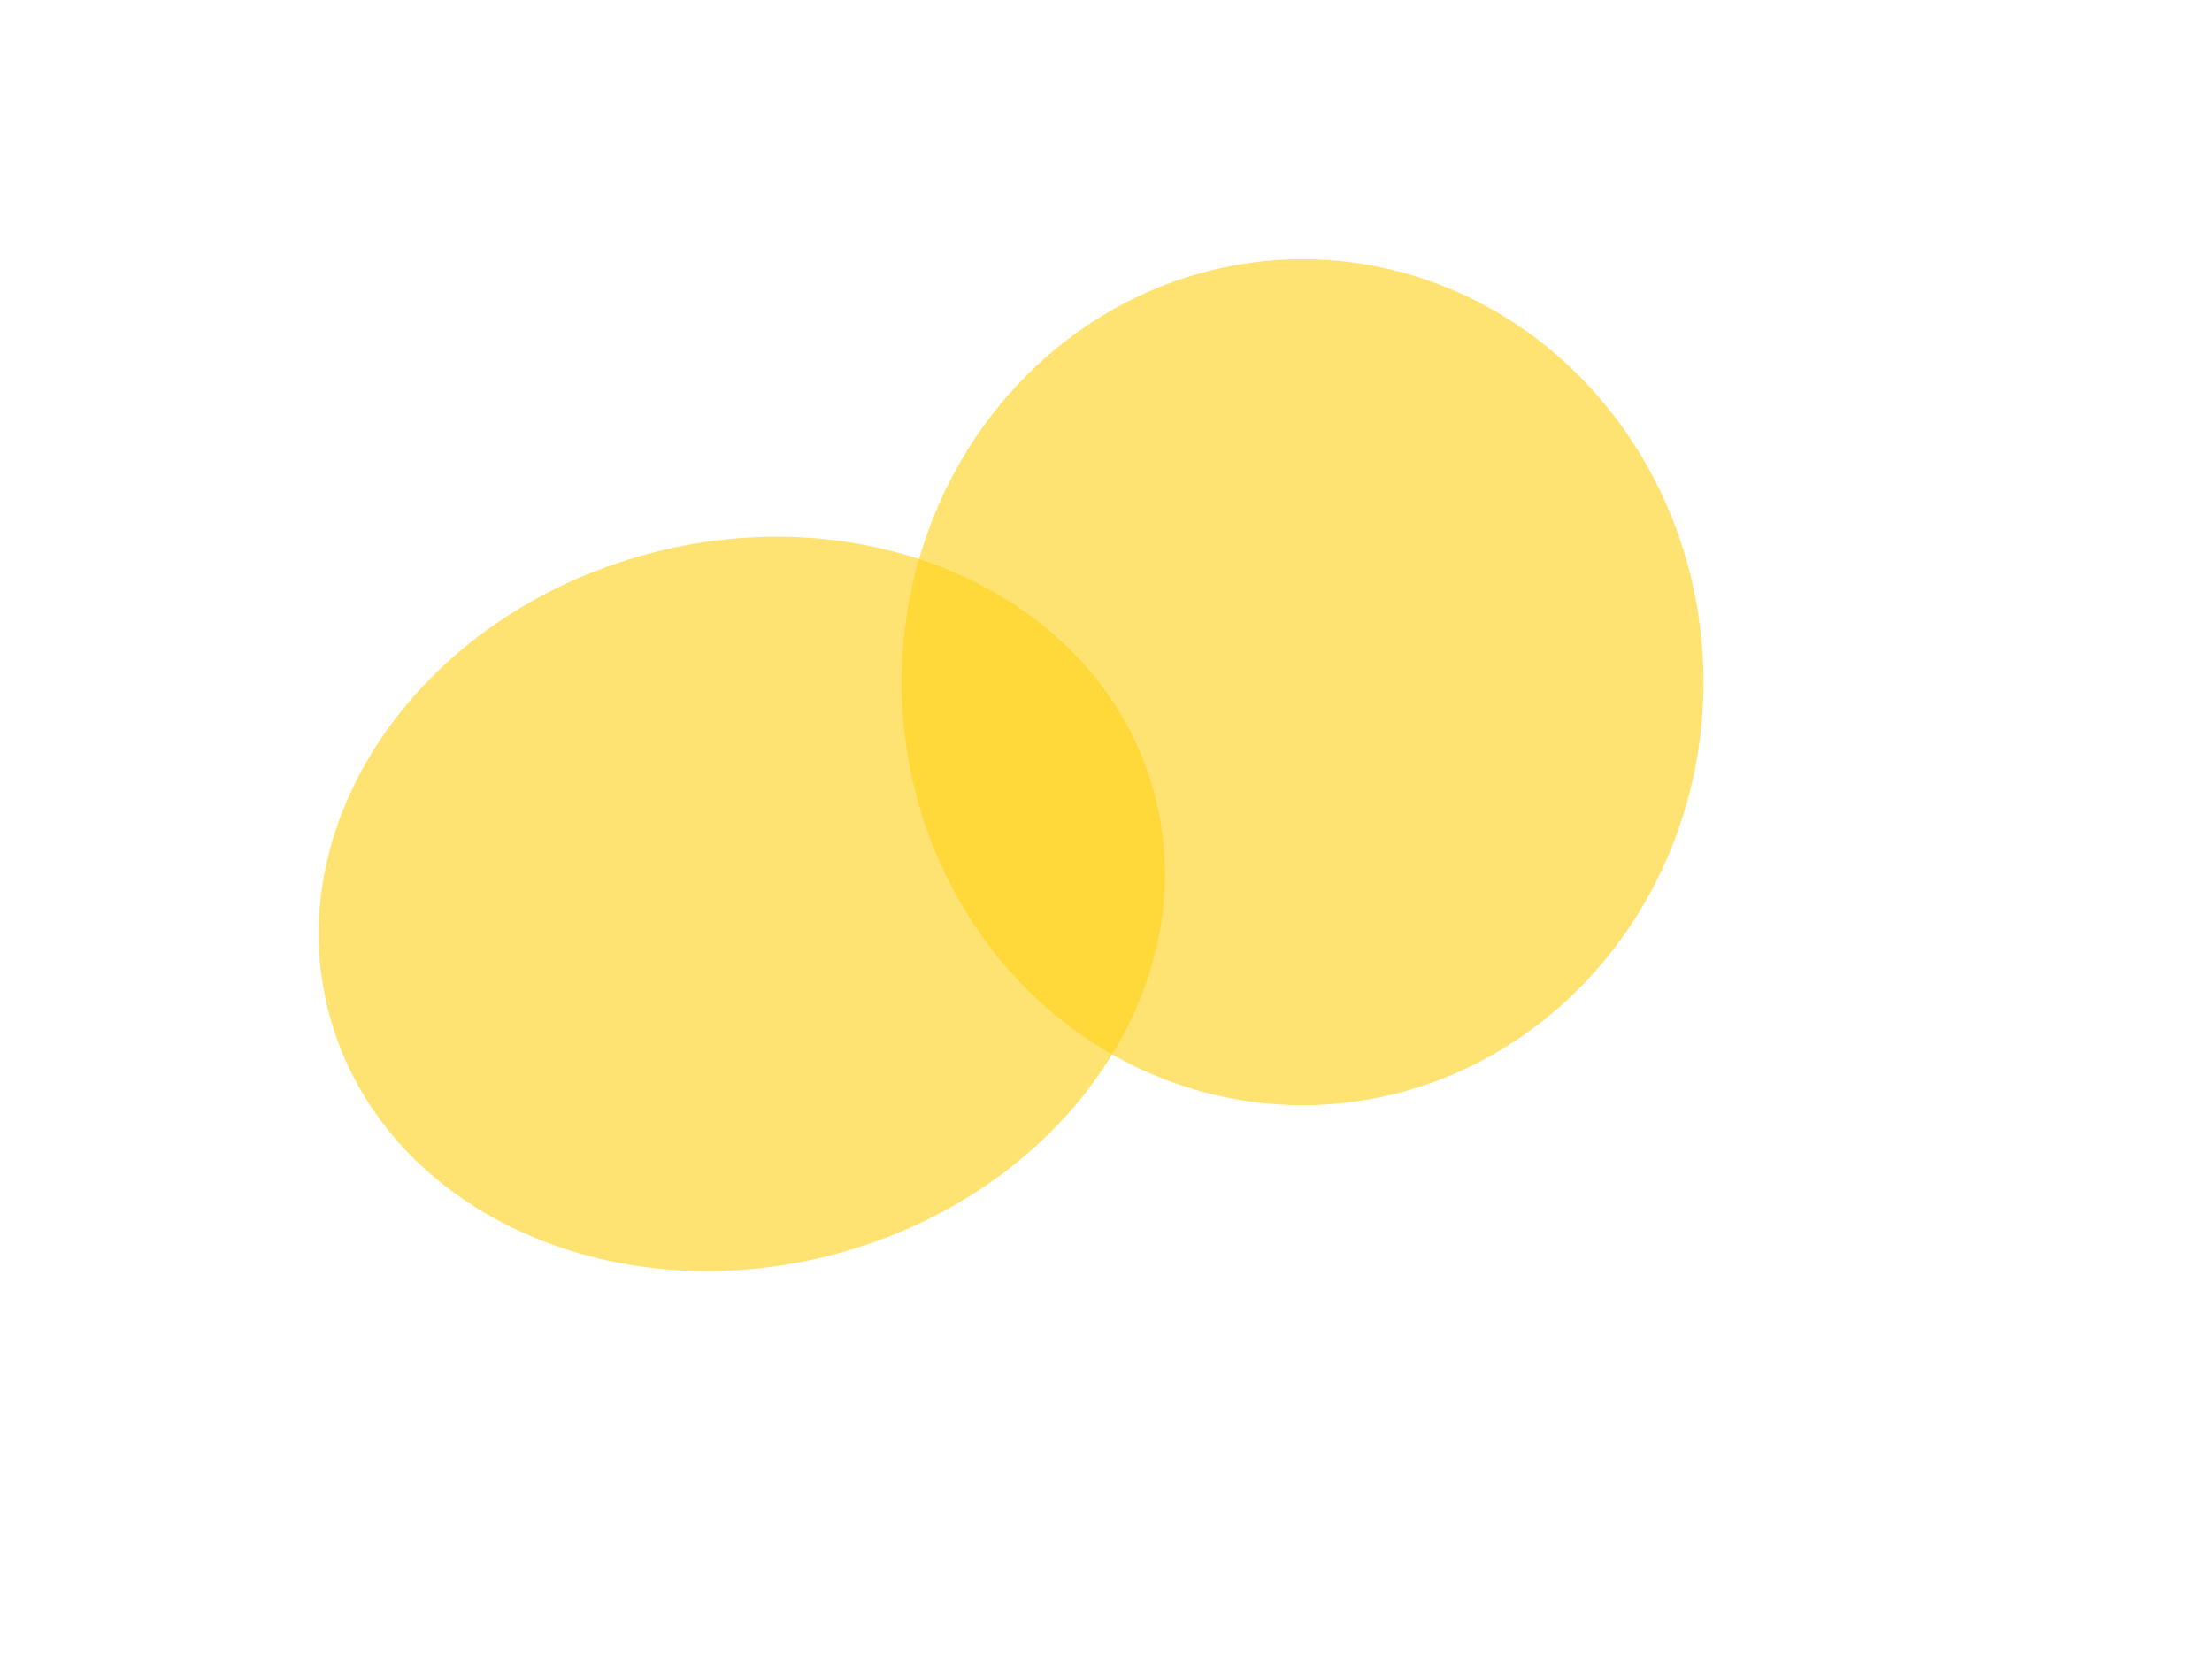
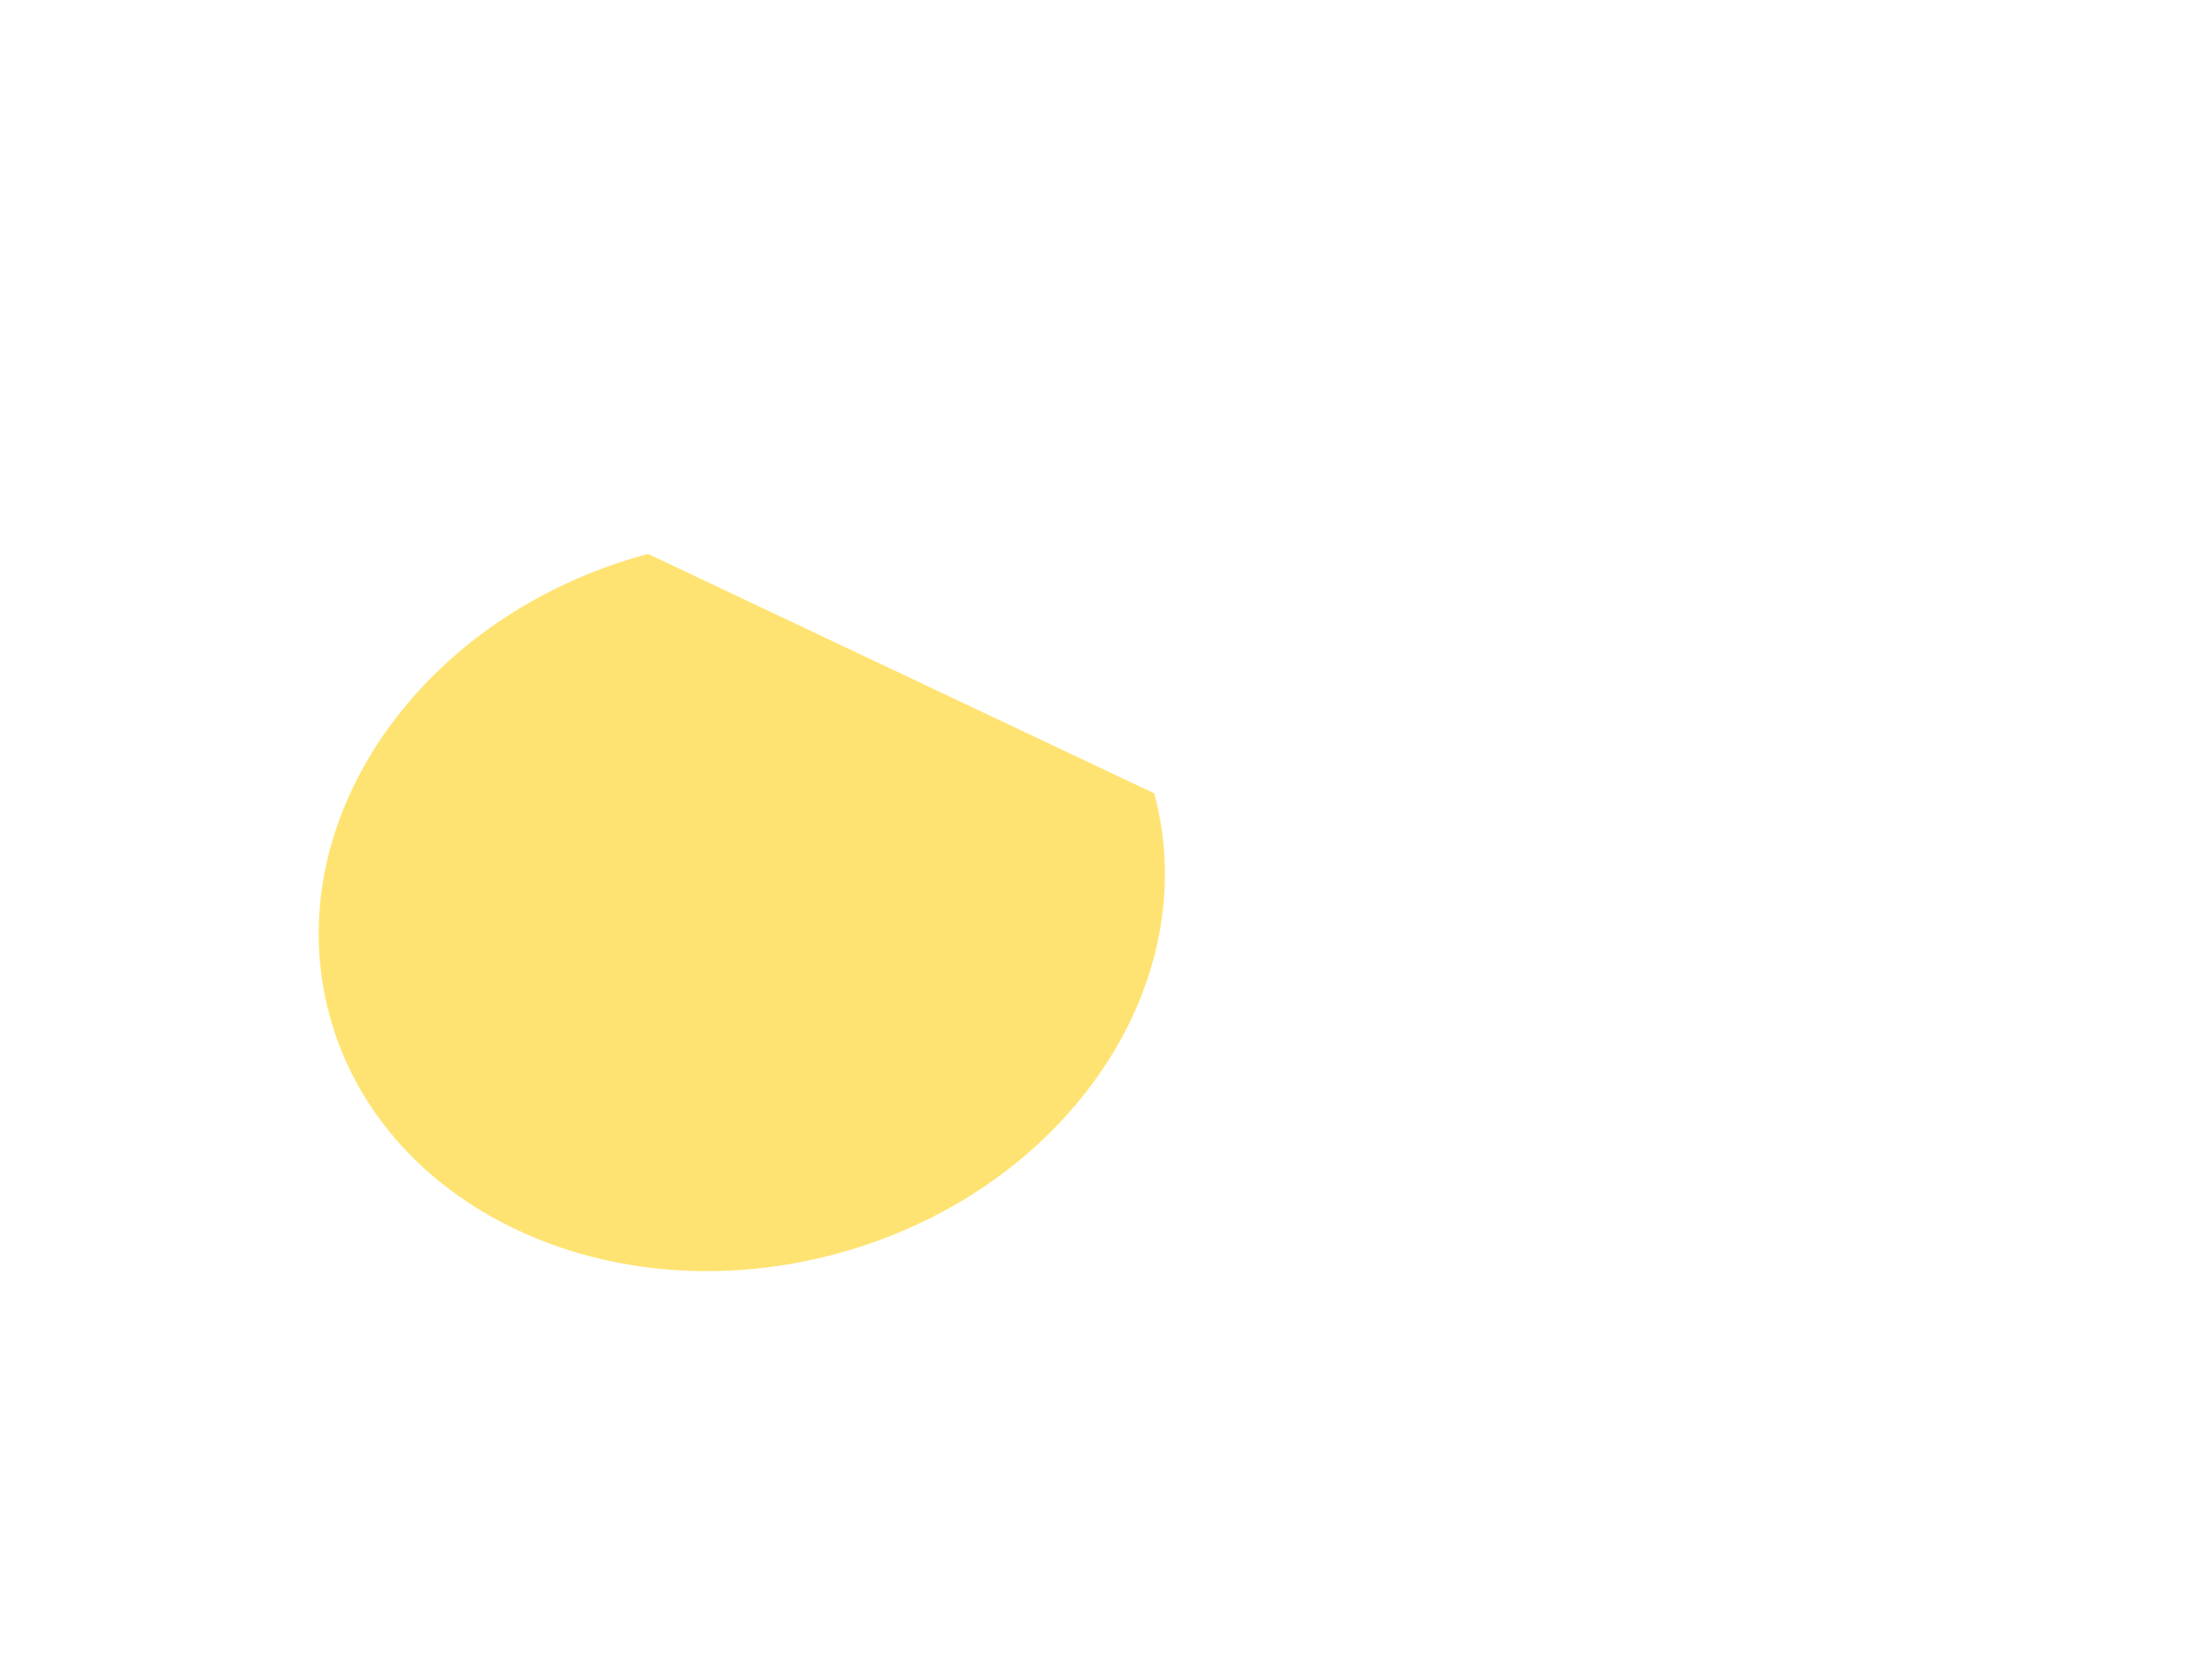
<svg xmlns="http://www.w3.org/2000/svg" version="1.1" id="Layer_1" x="0px" y="0px" viewBox="0 0 2000 1500" style="enable-background:new 0 0 2000 1500;" xml:space="preserve">
  <style type="text/css">
	.st0{opacity:0.6;fill:#FFD114;enable-background:new    ;}
</style>
  <g id="Group_902" transform="translate(323.246 -723.782)">
    <g id="Group_891">
-       <ellipse id="Ellipse_10" class="st0" cx="854.5" cy="1340.6" rx="362.5" ry="382.5" />
-       <path id="Path_1423" class="st0" d="M720.4,1441.1c46.9,174.8-82.1,361.3-288.1,416.5s-410.9-41.7-457.8-216.5    s82.1-361.3,288.1-416.5C468.6,1169.3,673.6,1266.3,720.4,1441.1z" />
+       <path id="Path_1423" class="st0" d="M720.4,1441.1c46.9,174.8-82.1,361.3-288.1,416.5s-410.9-41.7-457.8-216.5    s82.1-361.3,288.1-416.5z" />
    </g>
  </g>
</svg>